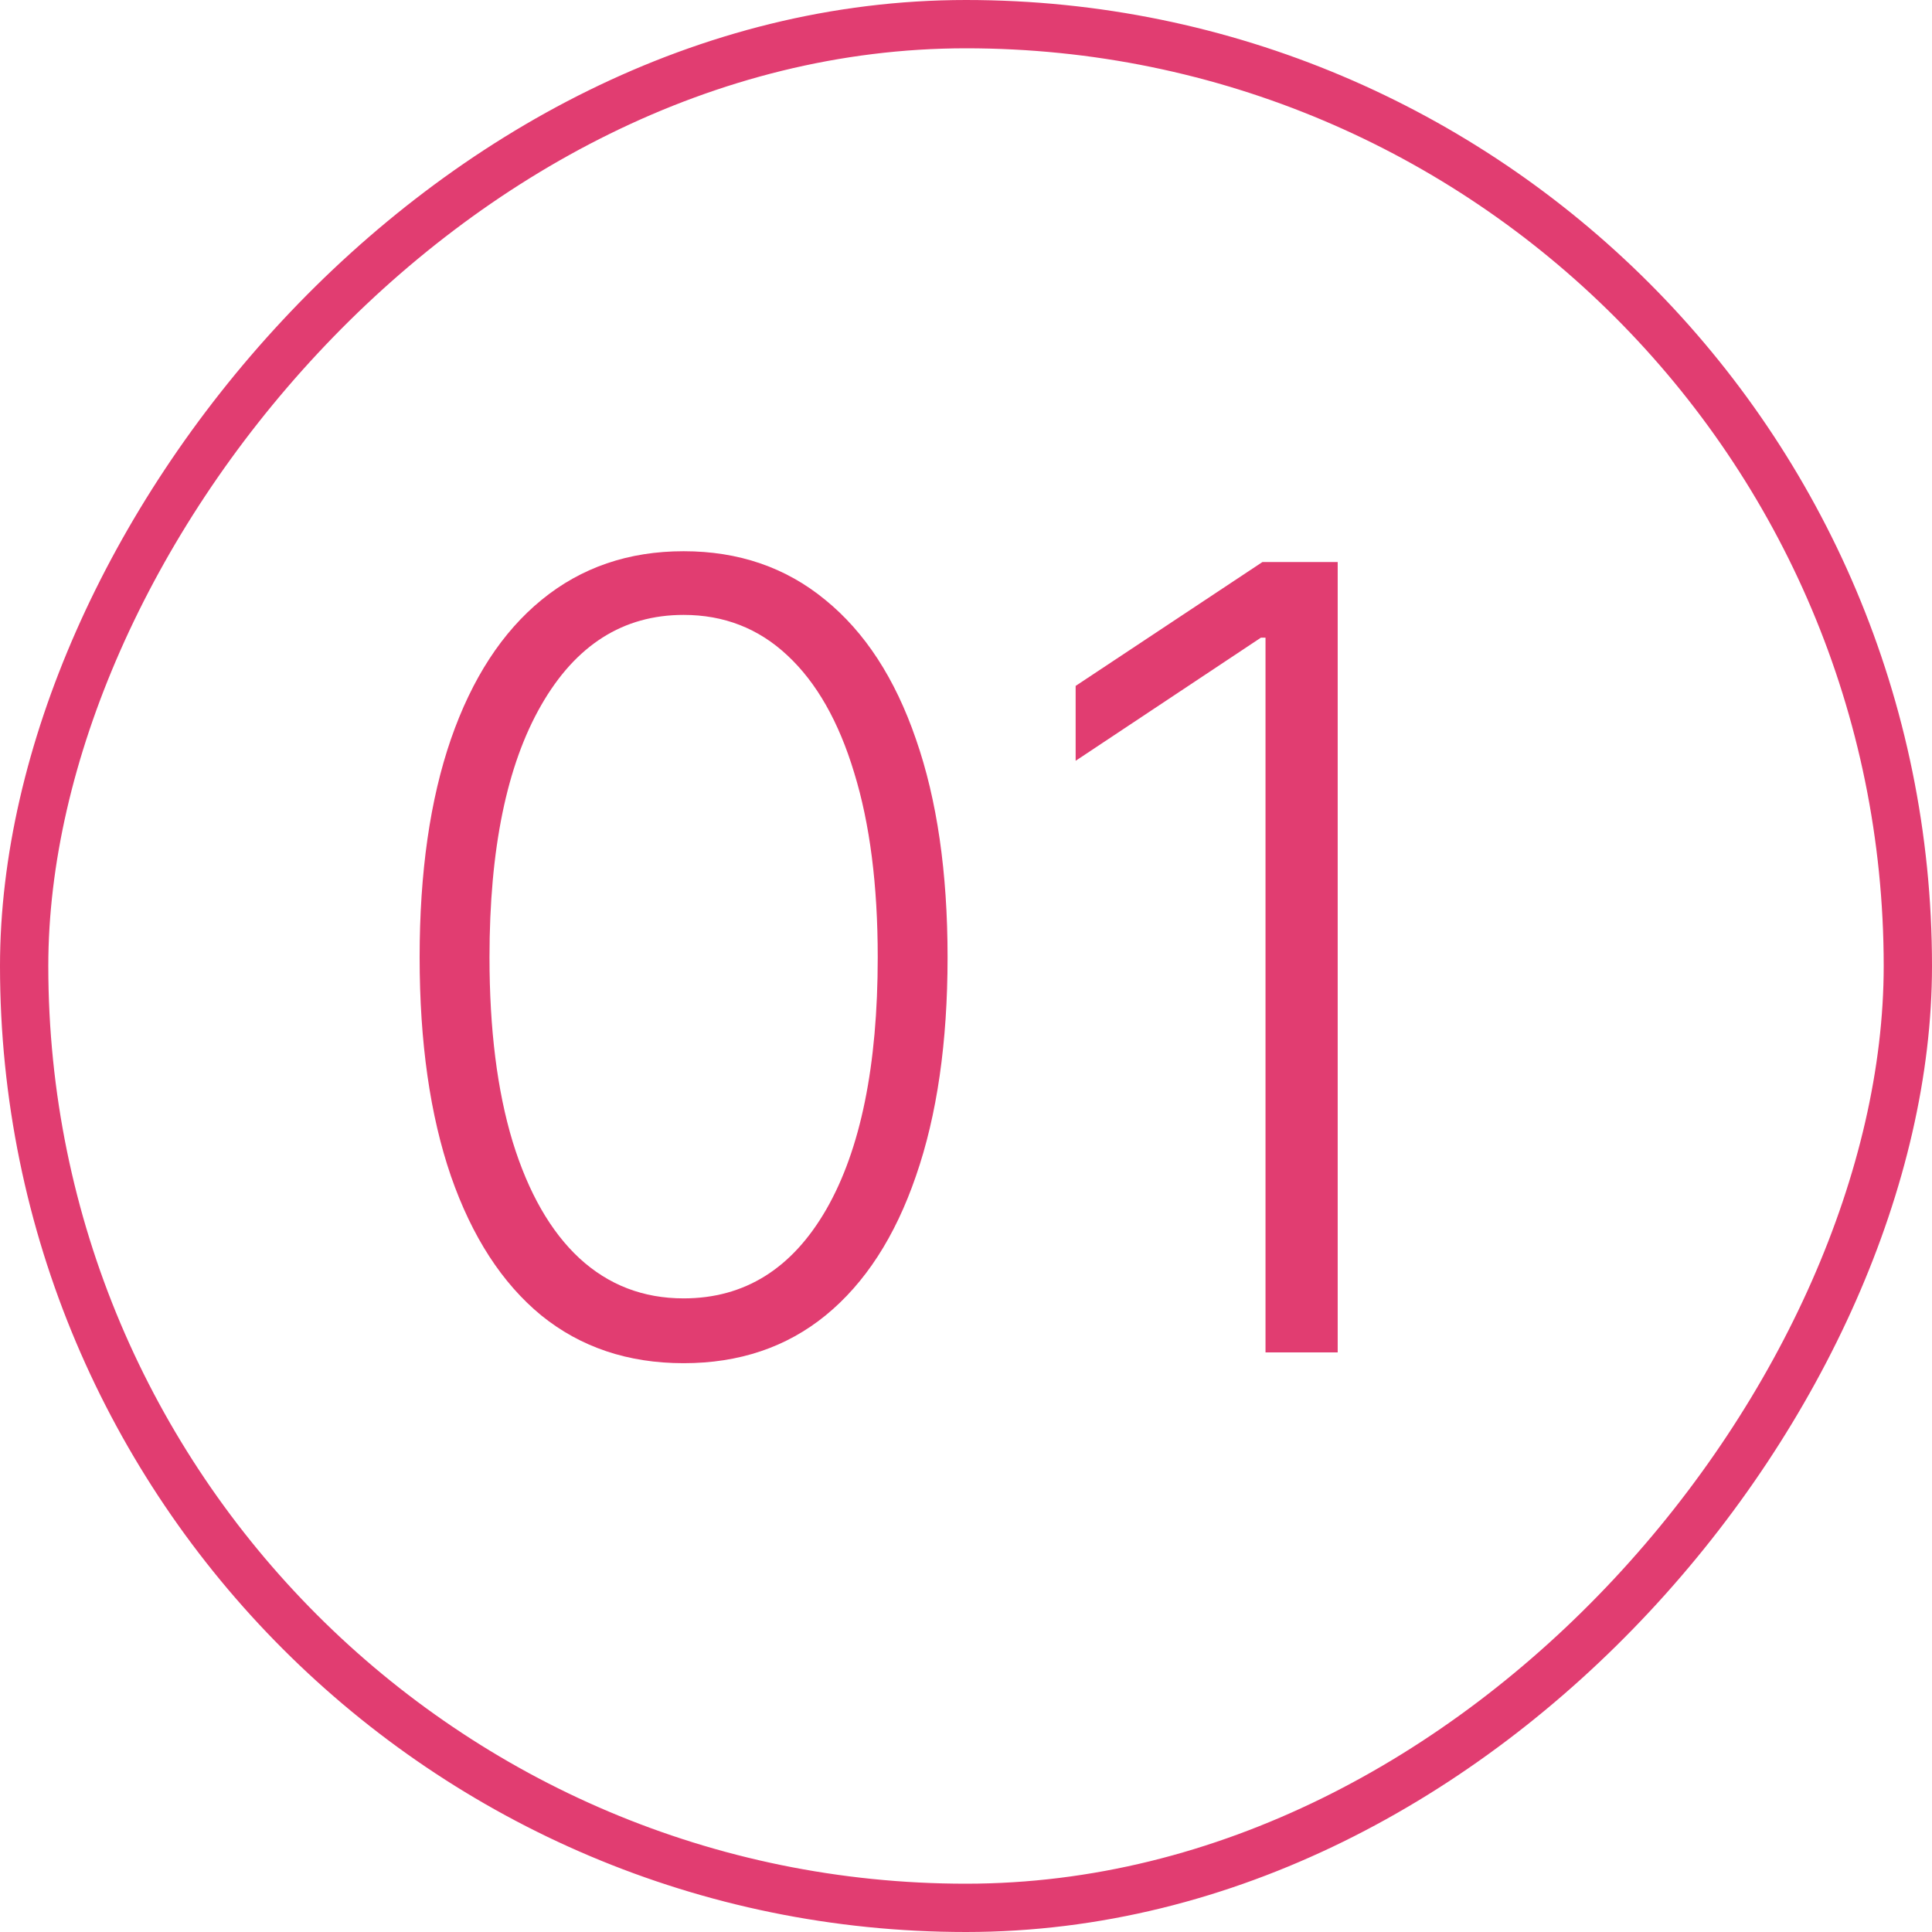
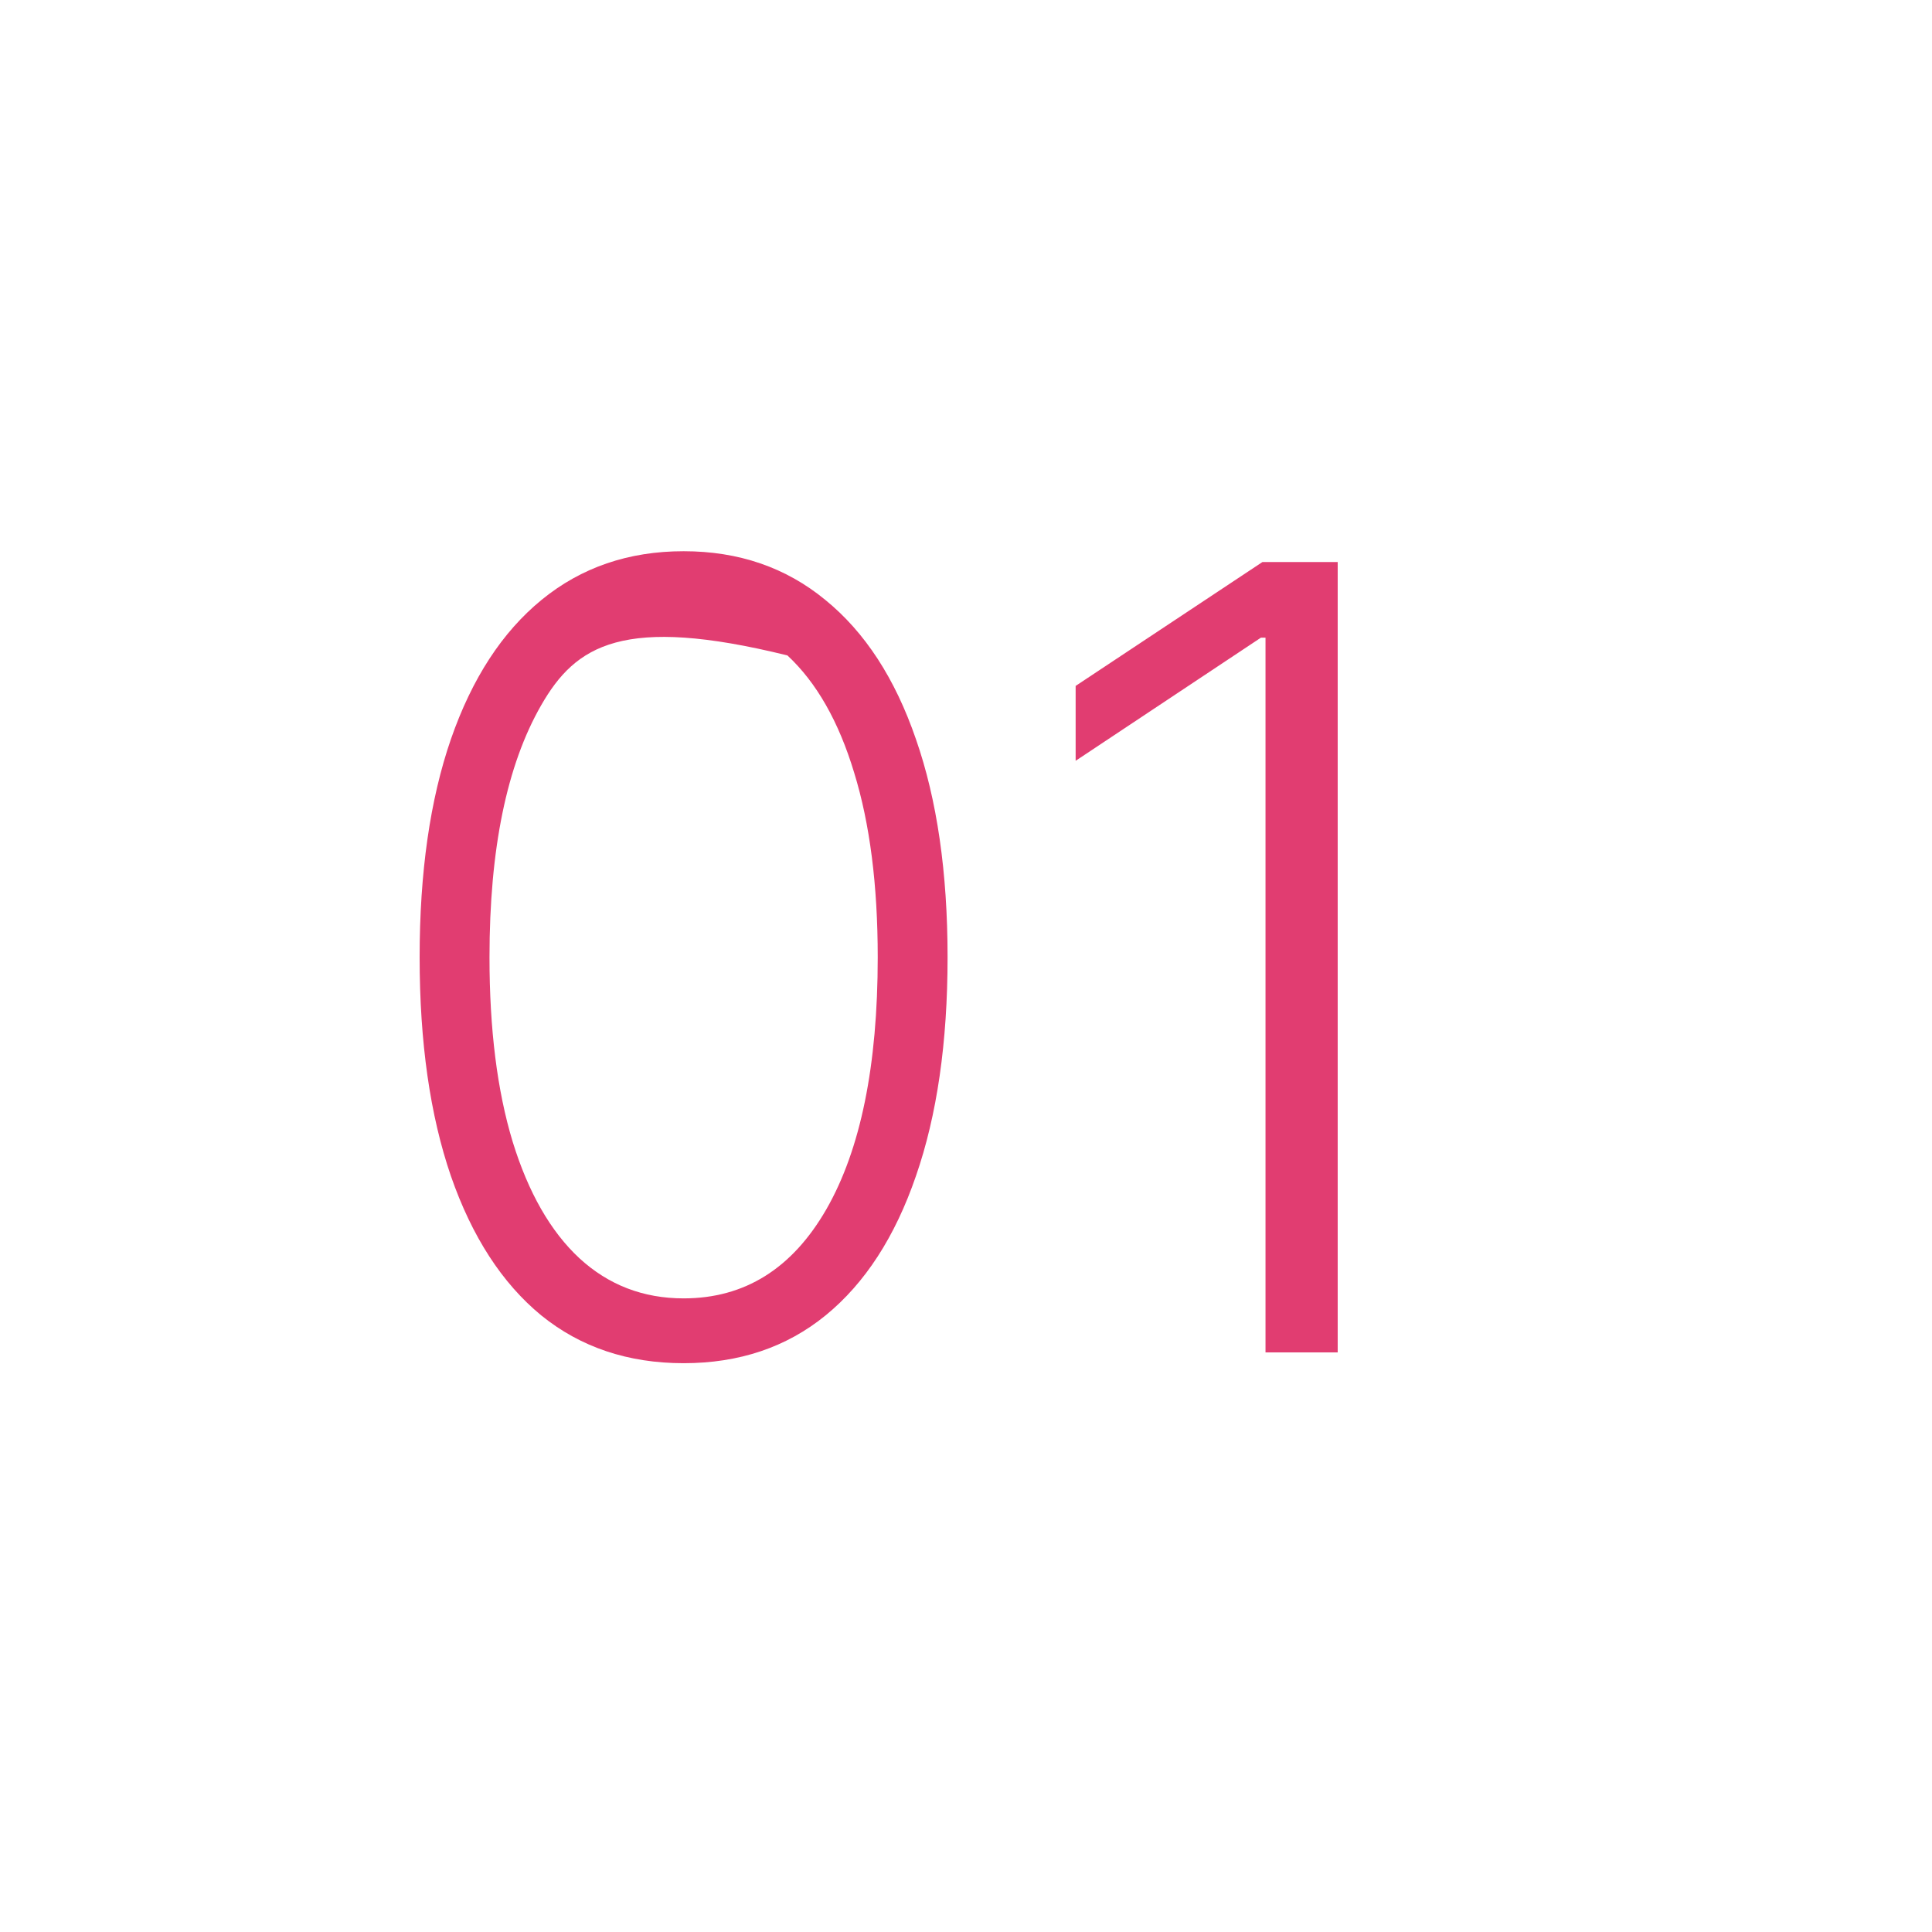
<svg xmlns="http://www.w3.org/2000/svg" width="80" height="80" viewBox="0 0 80 80" fill="none">
-   <rect x="1" y="-1" width="78" height="78" rx="39" transform="matrix(1 0 0 -1 0 78)" stroke="#E13D71" stroke-width="2" />
-   <path d="M28.307 56.447C26.006 56.447 24.04 55.787 22.41 54.466C20.791 53.134 19.544 51.211 18.671 48.697C17.808 46.183 17.376 43.163 17.376 39.636C17.376 36.121 17.808 33.111 18.671 30.608C19.544 28.093 20.796 26.171 22.426 24.839C24.067 23.496 26.027 22.825 28.307 22.825C30.587 22.825 32.541 23.496 34.172 24.839C35.812 26.171 37.064 28.093 37.927 30.608C38.8 33.111 39.237 36.121 39.237 39.636C39.237 43.163 38.8 46.183 37.927 48.697C37.064 51.211 35.818 53.134 34.188 54.466C32.568 55.787 30.608 56.447 28.307 56.447ZM28.307 53.763C30.832 53.763 32.803 52.532 34.219 50.071C35.636 47.6 36.345 44.121 36.345 39.636C36.345 36.653 36.02 34.107 35.37 31.998C34.731 29.878 33.809 28.259 32.605 27.14C31.412 26.021 29.979 25.462 28.307 25.462C25.803 25.462 23.838 26.709 22.41 29.201C20.983 31.684 20.269 35.162 20.269 39.636C20.269 42.619 20.588 45.166 21.228 47.275C21.878 49.384 22.799 50.993 23.992 52.101C25.196 53.209 26.634 53.763 28.307 53.763ZM55.391 23.273V56H52.402V26.405H52.211L44.54 31.503V28.402L52.274 23.273H55.391Z" fill="#E13D71" />
+   <path d="M28.307 56.447C26.006 56.447 24.04 55.787 22.41 54.466C20.791 53.134 19.544 51.211 18.671 48.697C17.808 46.183 17.376 43.163 17.376 39.636C17.376 36.121 17.808 33.111 18.671 30.608C19.544 28.093 20.796 26.171 22.426 24.839C24.067 23.496 26.027 22.825 28.307 22.825C30.587 22.825 32.541 23.496 34.172 24.839C35.812 26.171 37.064 28.093 37.927 30.608C38.8 33.111 39.237 36.121 39.237 39.636C39.237 43.163 38.8 46.183 37.927 48.697C37.064 51.211 35.818 53.134 34.188 54.466C32.568 55.787 30.608 56.447 28.307 56.447ZM28.307 53.763C30.832 53.763 32.803 52.532 34.219 50.071C35.636 47.6 36.345 44.121 36.345 39.636C36.345 36.653 36.02 34.107 35.37 31.998C34.731 29.878 33.809 28.259 32.605 27.14C25.803 25.462 23.838 26.709 22.41 29.201C20.983 31.684 20.269 35.162 20.269 39.636C20.269 42.619 20.588 45.166 21.228 47.275C21.878 49.384 22.799 50.993 23.992 52.101C25.196 53.209 26.634 53.763 28.307 53.763ZM55.391 23.273V56H52.402V26.405H52.211L44.54 31.503V28.402L52.274 23.273H55.391Z" fill="#E13D71" />
</svg>